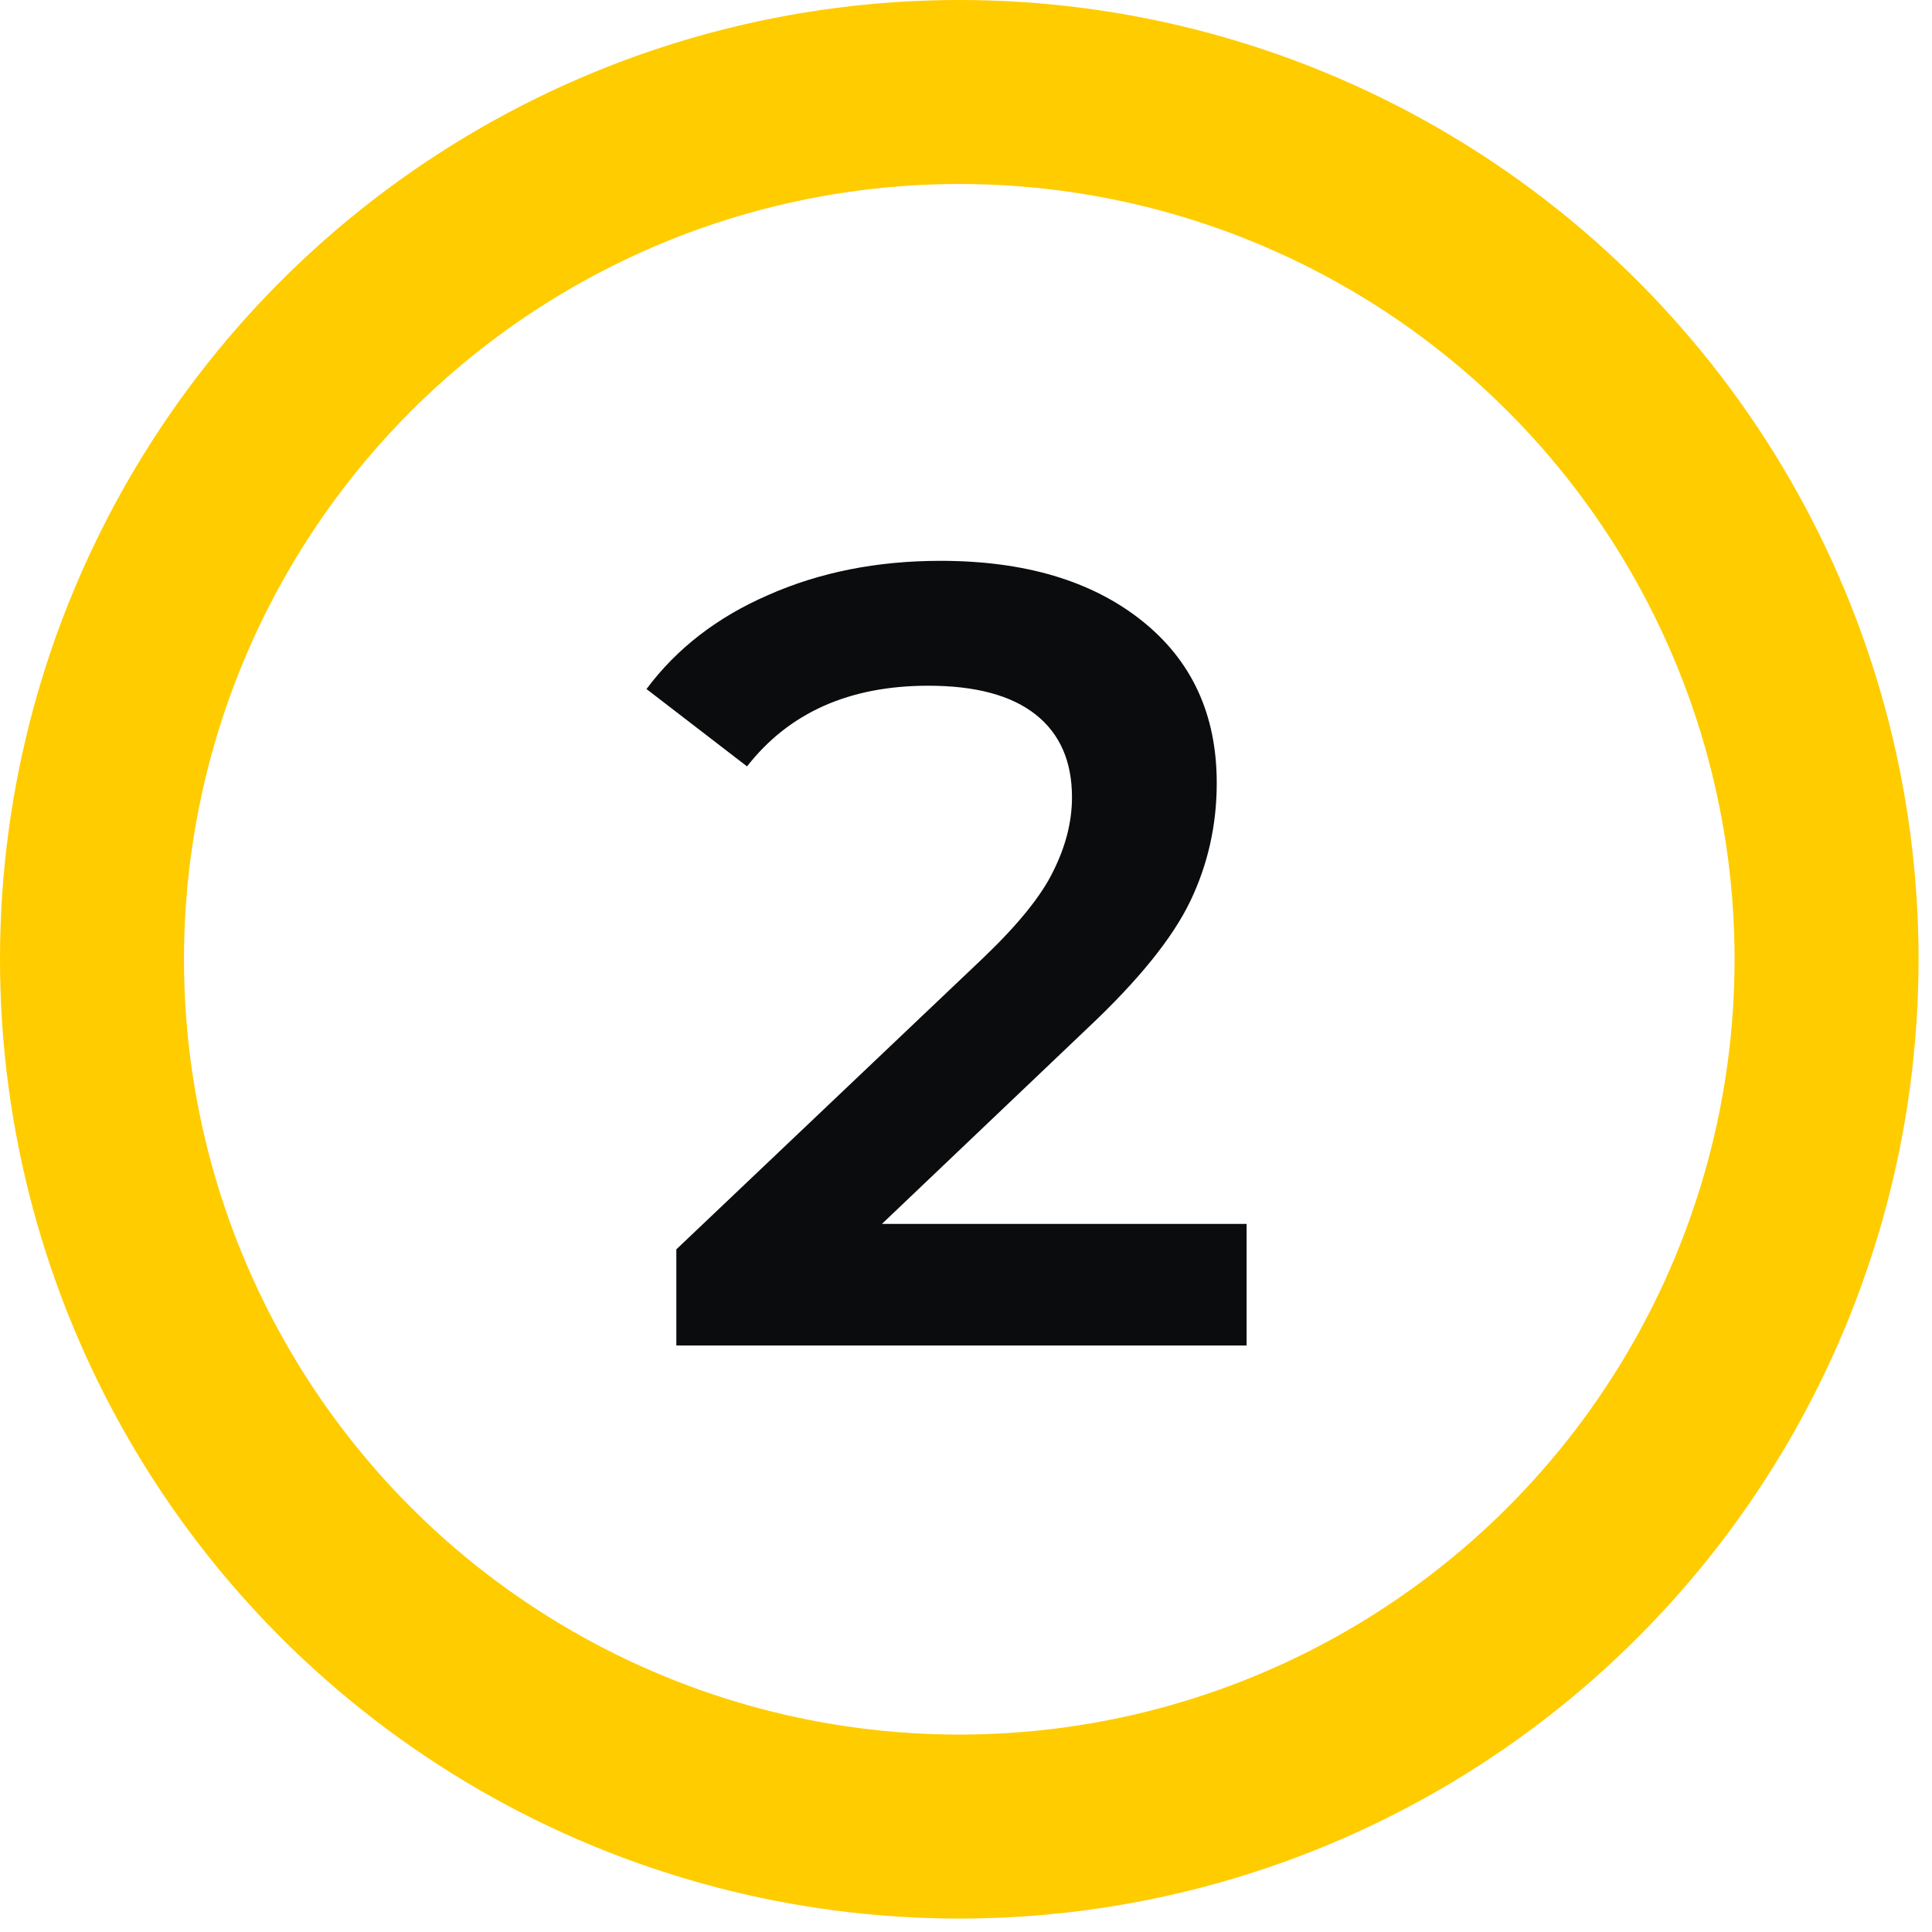
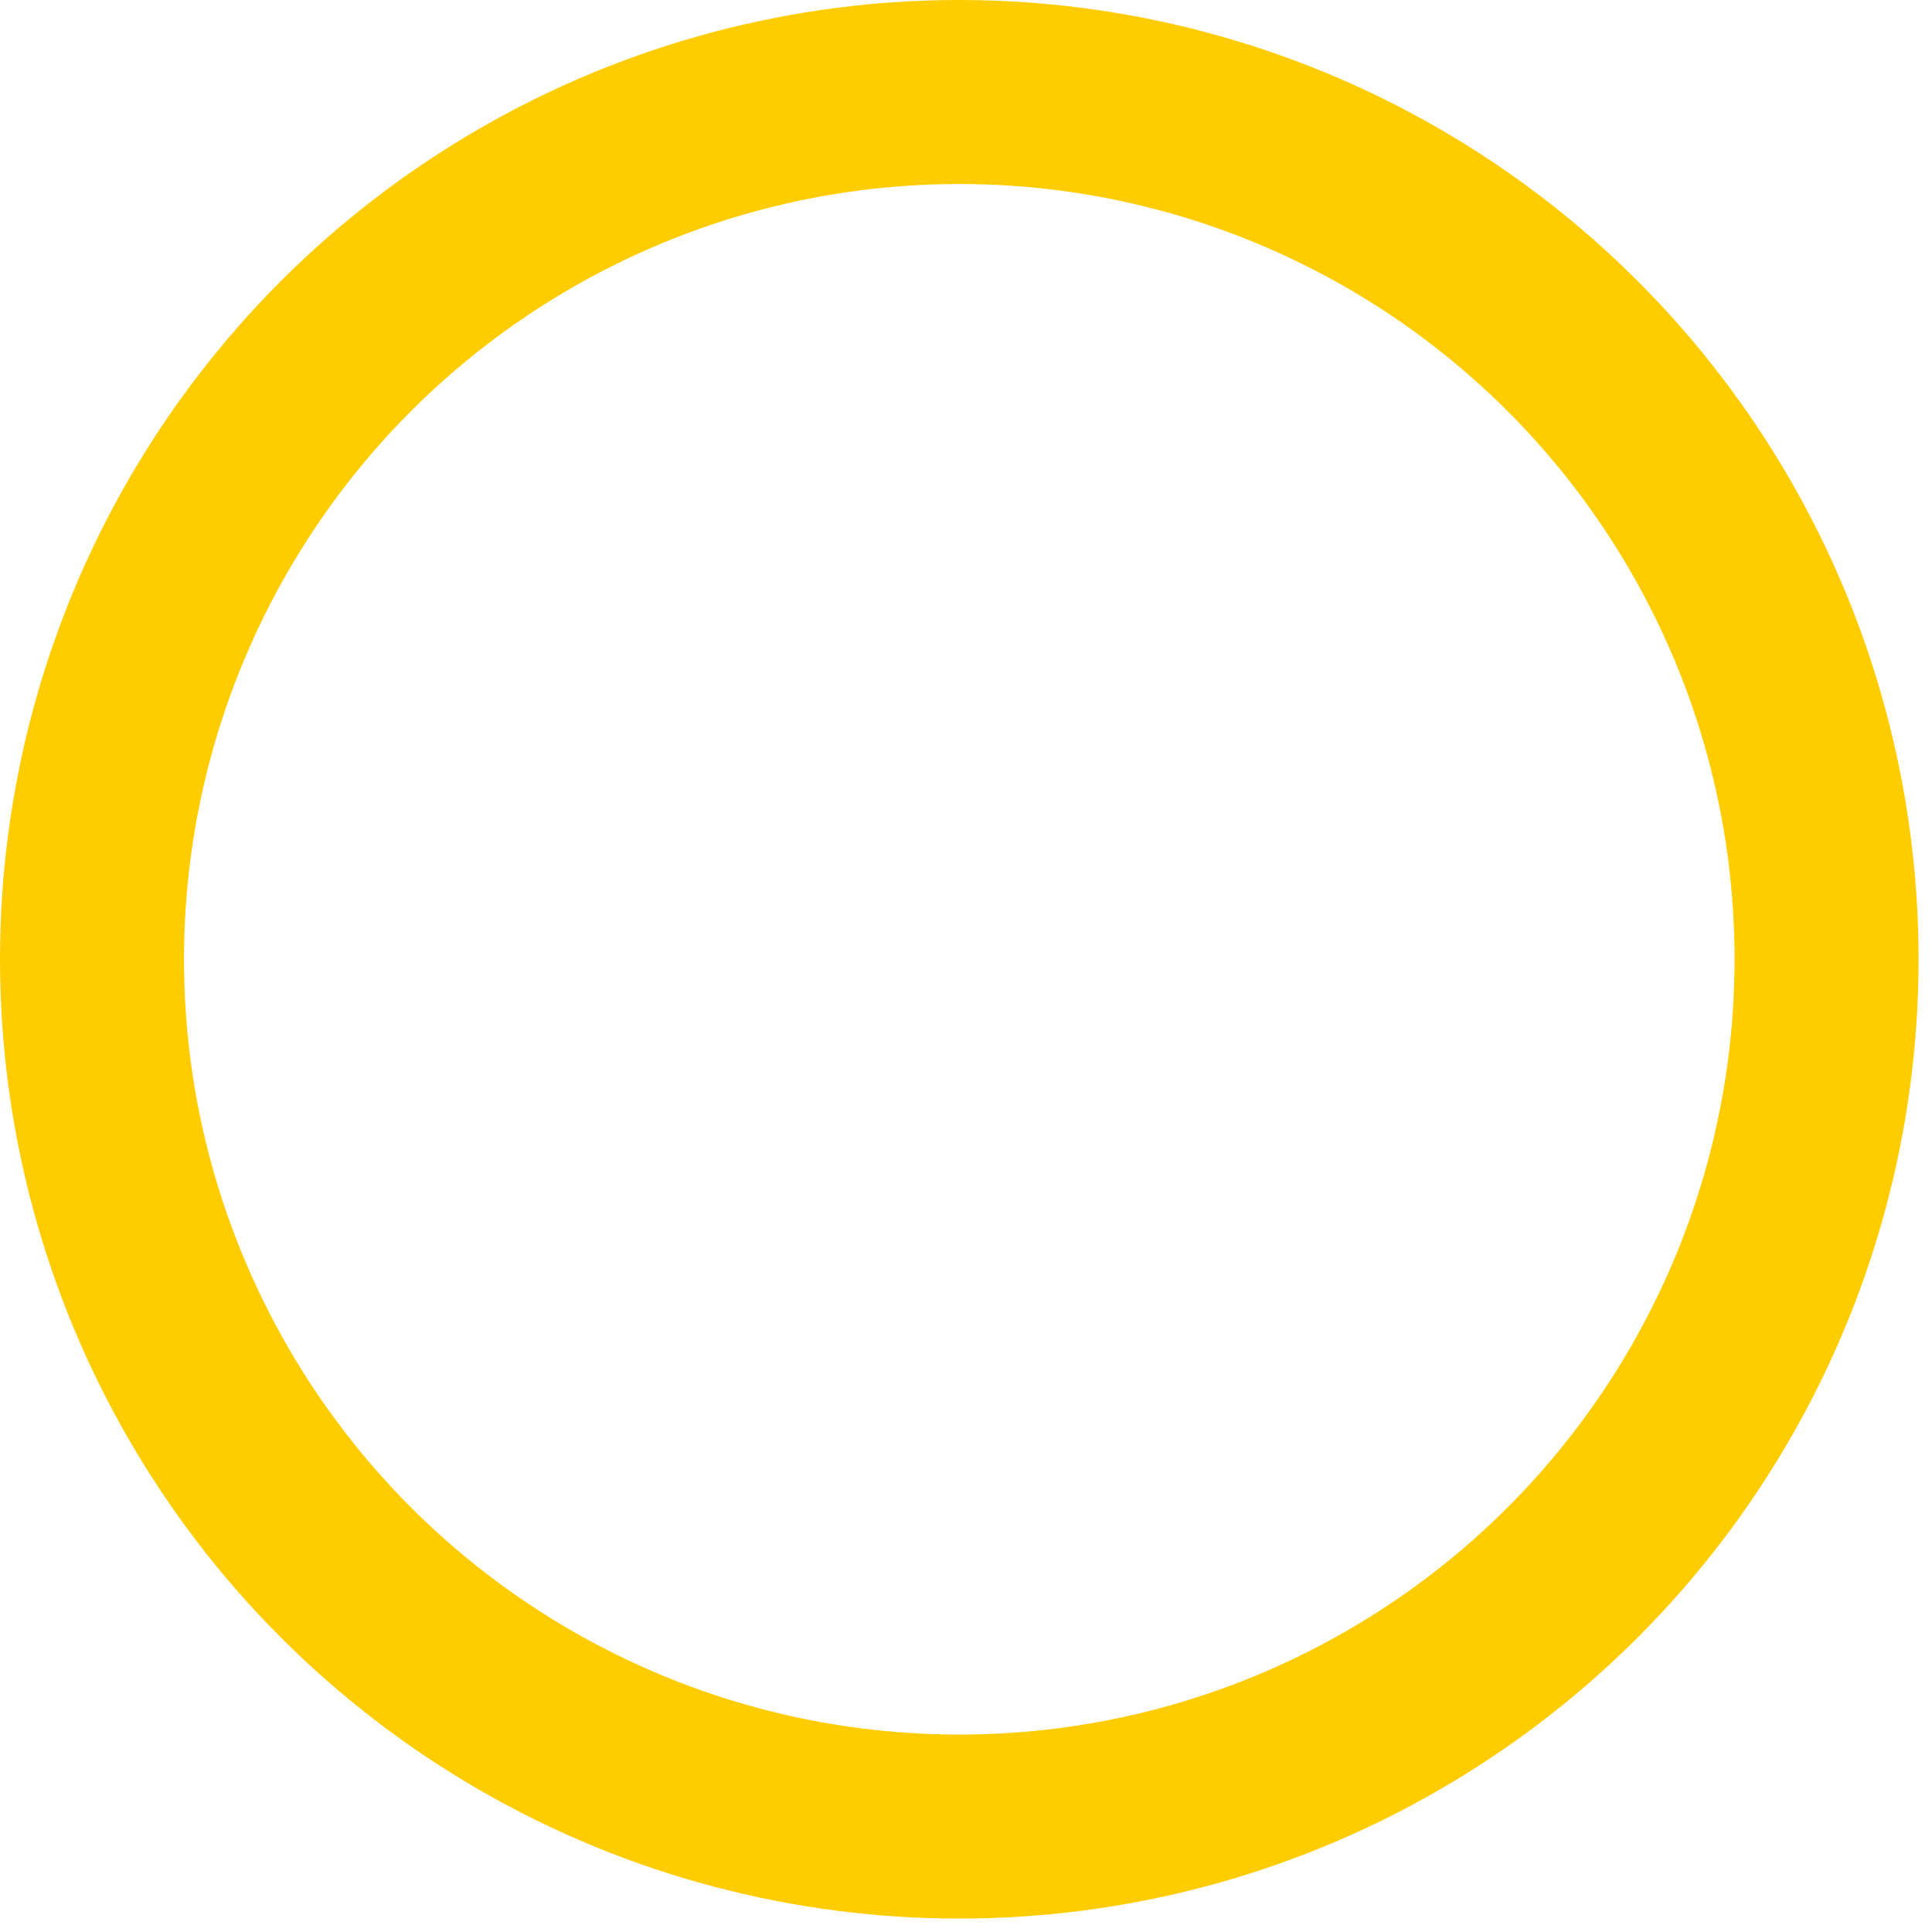
<svg xmlns="http://www.w3.org/2000/svg" width="42" height="42" viewBox="0 0 42 42" fill="none">
-   <path d="M27.1 26.607V29.25H14.703V27.16L21.382 20.817C22.135 20.096 22.639 19.472 22.895 18.943C23.168 18.398 23.304 17.862 23.304 17.333C23.304 16.548 23.04 15.948 22.511 15.531C21.982 15.115 21.206 14.907 20.18 14.907C18.467 14.907 17.153 15.491 16.24 16.661L14.054 14.979C14.711 14.098 15.592 13.417 16.697 12.937C17.818 12.44 19.067 12.192 20.445 12.192C22.271 12.192 23.728 12.624 24.817 13.489C25.907 14.354 26.451 15.531 26.451 17.021C26.451 17.934 26.259 18.791 25.875 19.592C25.49 20.392 24.753 21.305 23.664 22.331L19.172 26.607H27.1Z" fill="#0B0C0D" />
  <circle cx="20.854" cy="20.854" r="18.854" stroke="#FFCC00" stroke-width="4" />
</svg>